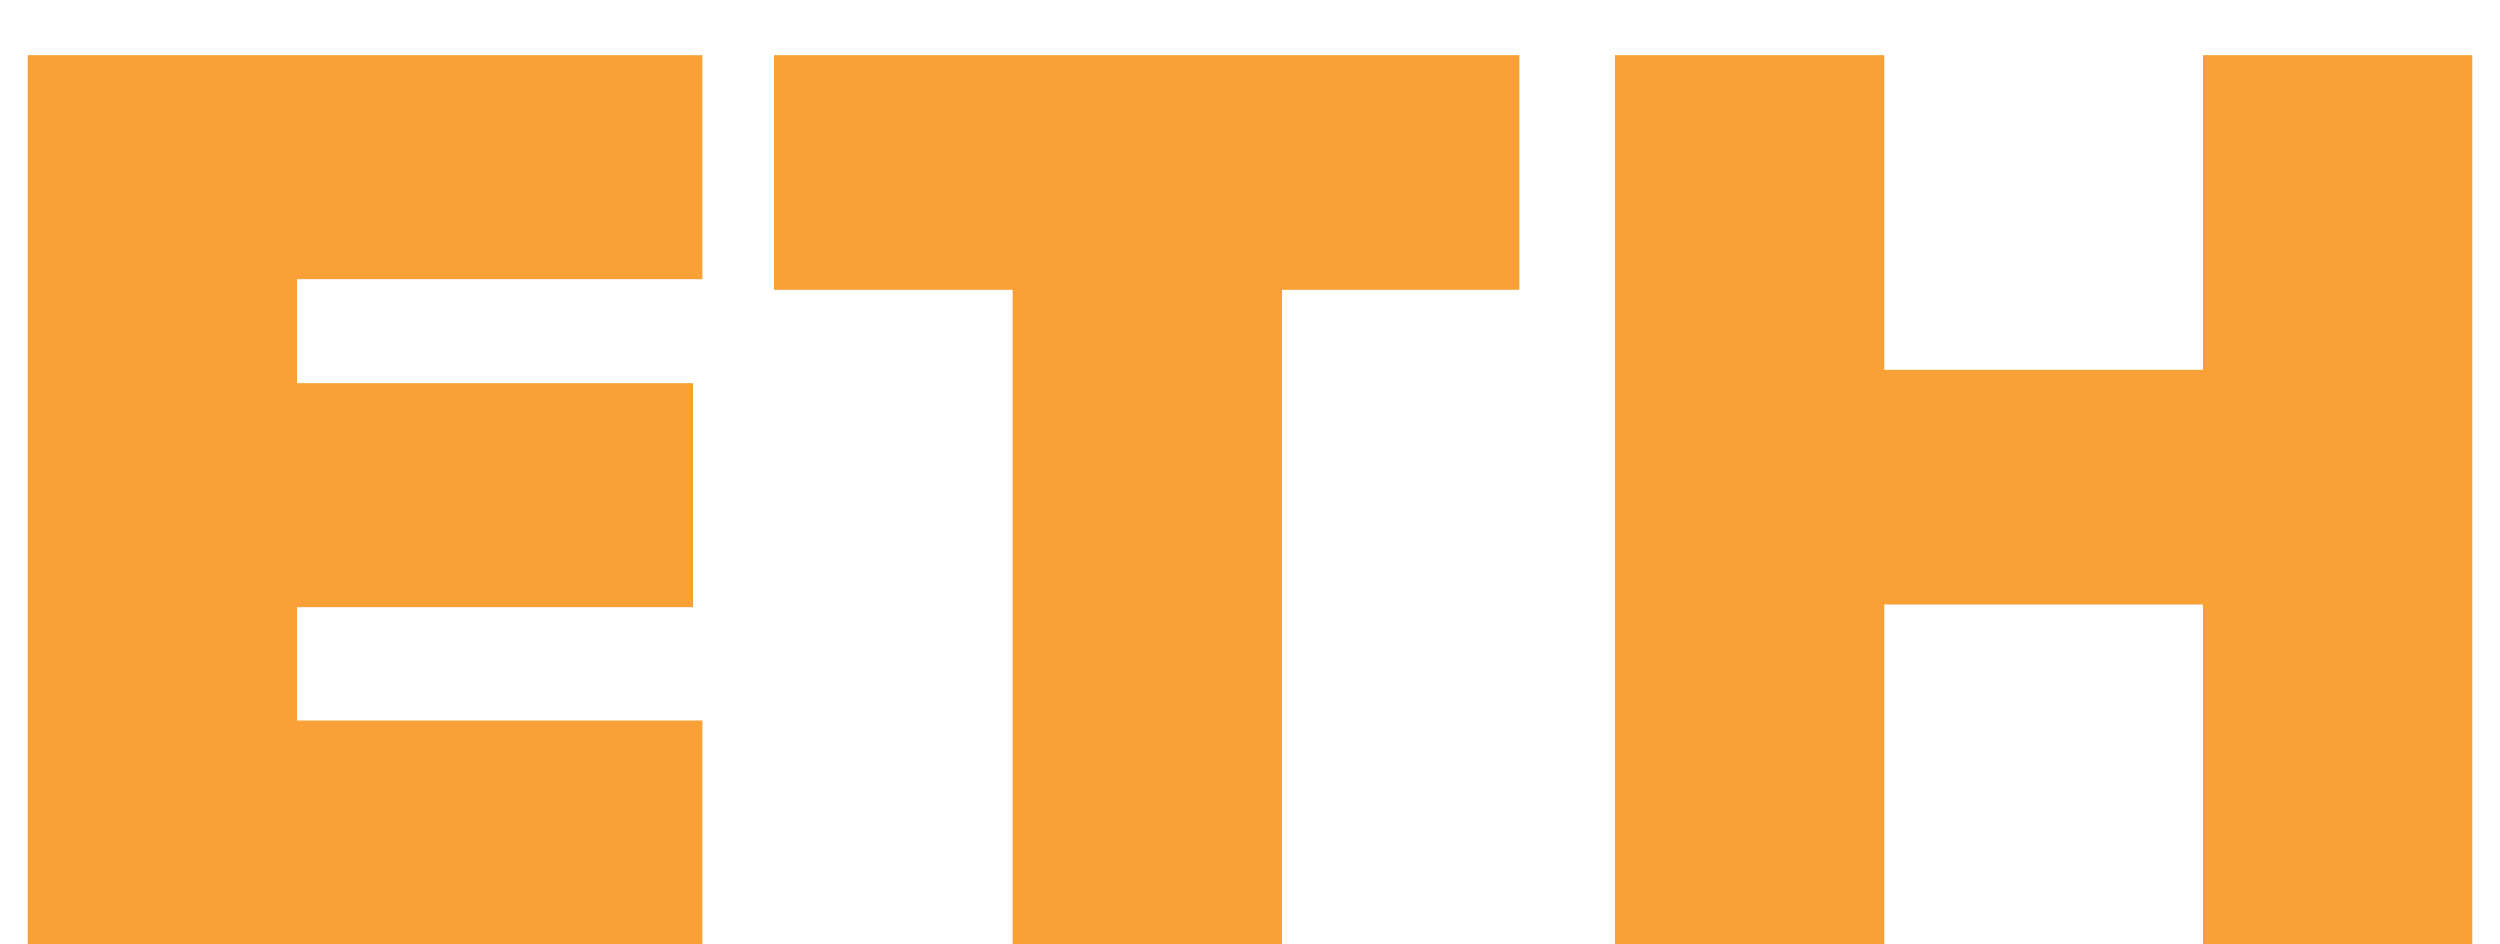
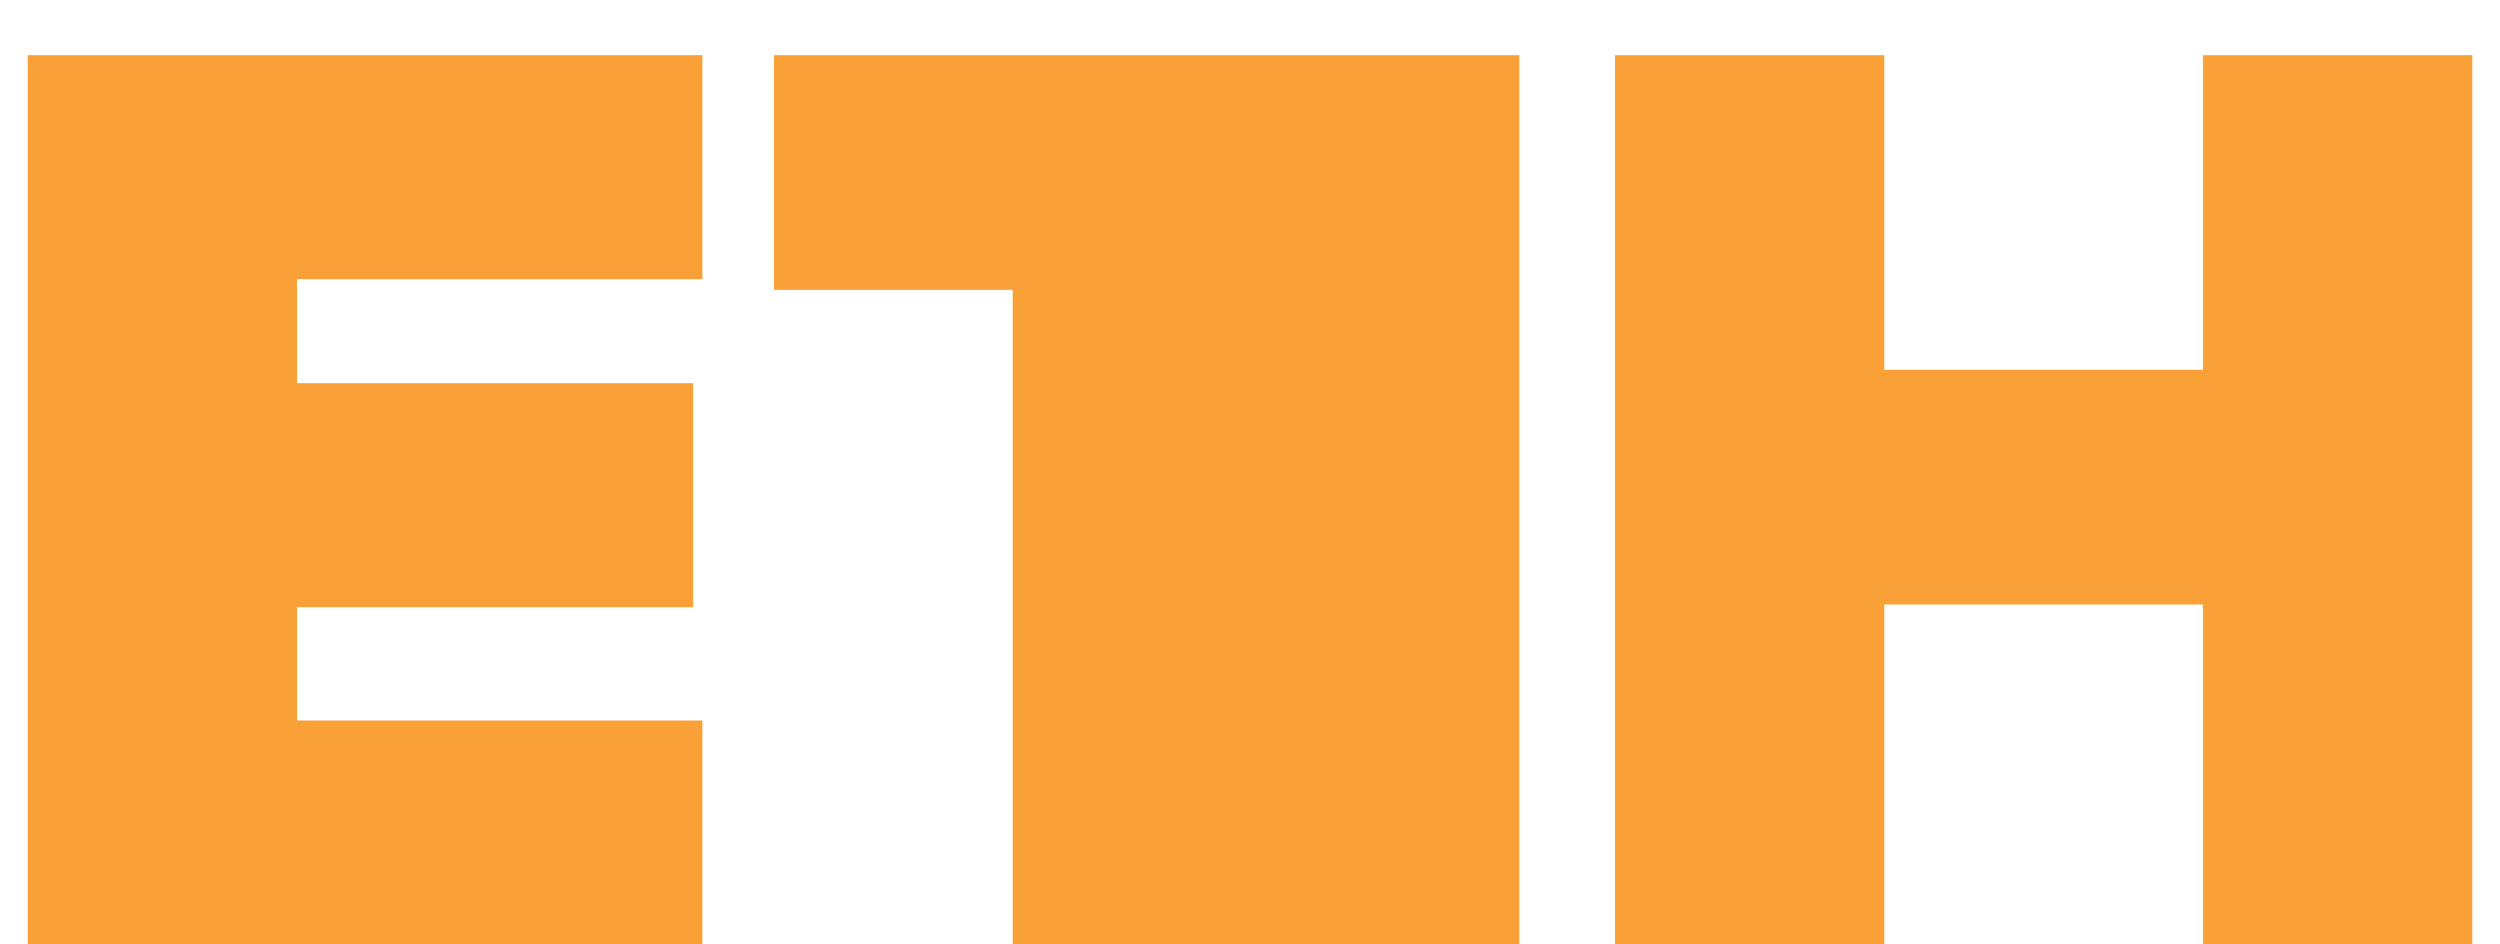
<svg xmlns="http://www.w3.org/2000/svg" width="45" height="17" viewBox="0 0 45 17" fill="none">
-   <path d="M0.499 17.001H12.643V12.969H5.347V10.929H12.475V6.897H5.347V5.025H12.643V0.993H0.499V17.001ZM18.228 17.001H23.076V5.217H27.348V0.993H13.932V5.217H18.228V17.001ZM39.653 17.001H44.501V0.993H39.653V6.657H33.917V0.993H29.069V17.001H33.917V10.881H39.653V17.001Z" fill="#F9A137" />
+   <path d="M0.499 17.001H12.643V12.969H5.347V10.929H12.475V6.897H5.347V5.025H12.643V0.993H0.499V17.001ZM18.228 17.001H23.076H27.348V0.993H13.932V5.217H18.228V17.001ZM39.653 17.001H44.501V0.993H39.653V6.657H33.917V0.993H29.069V17.001H33.917V10.881H39.653V17.001Z" fill="#F9A137" />
</svg>